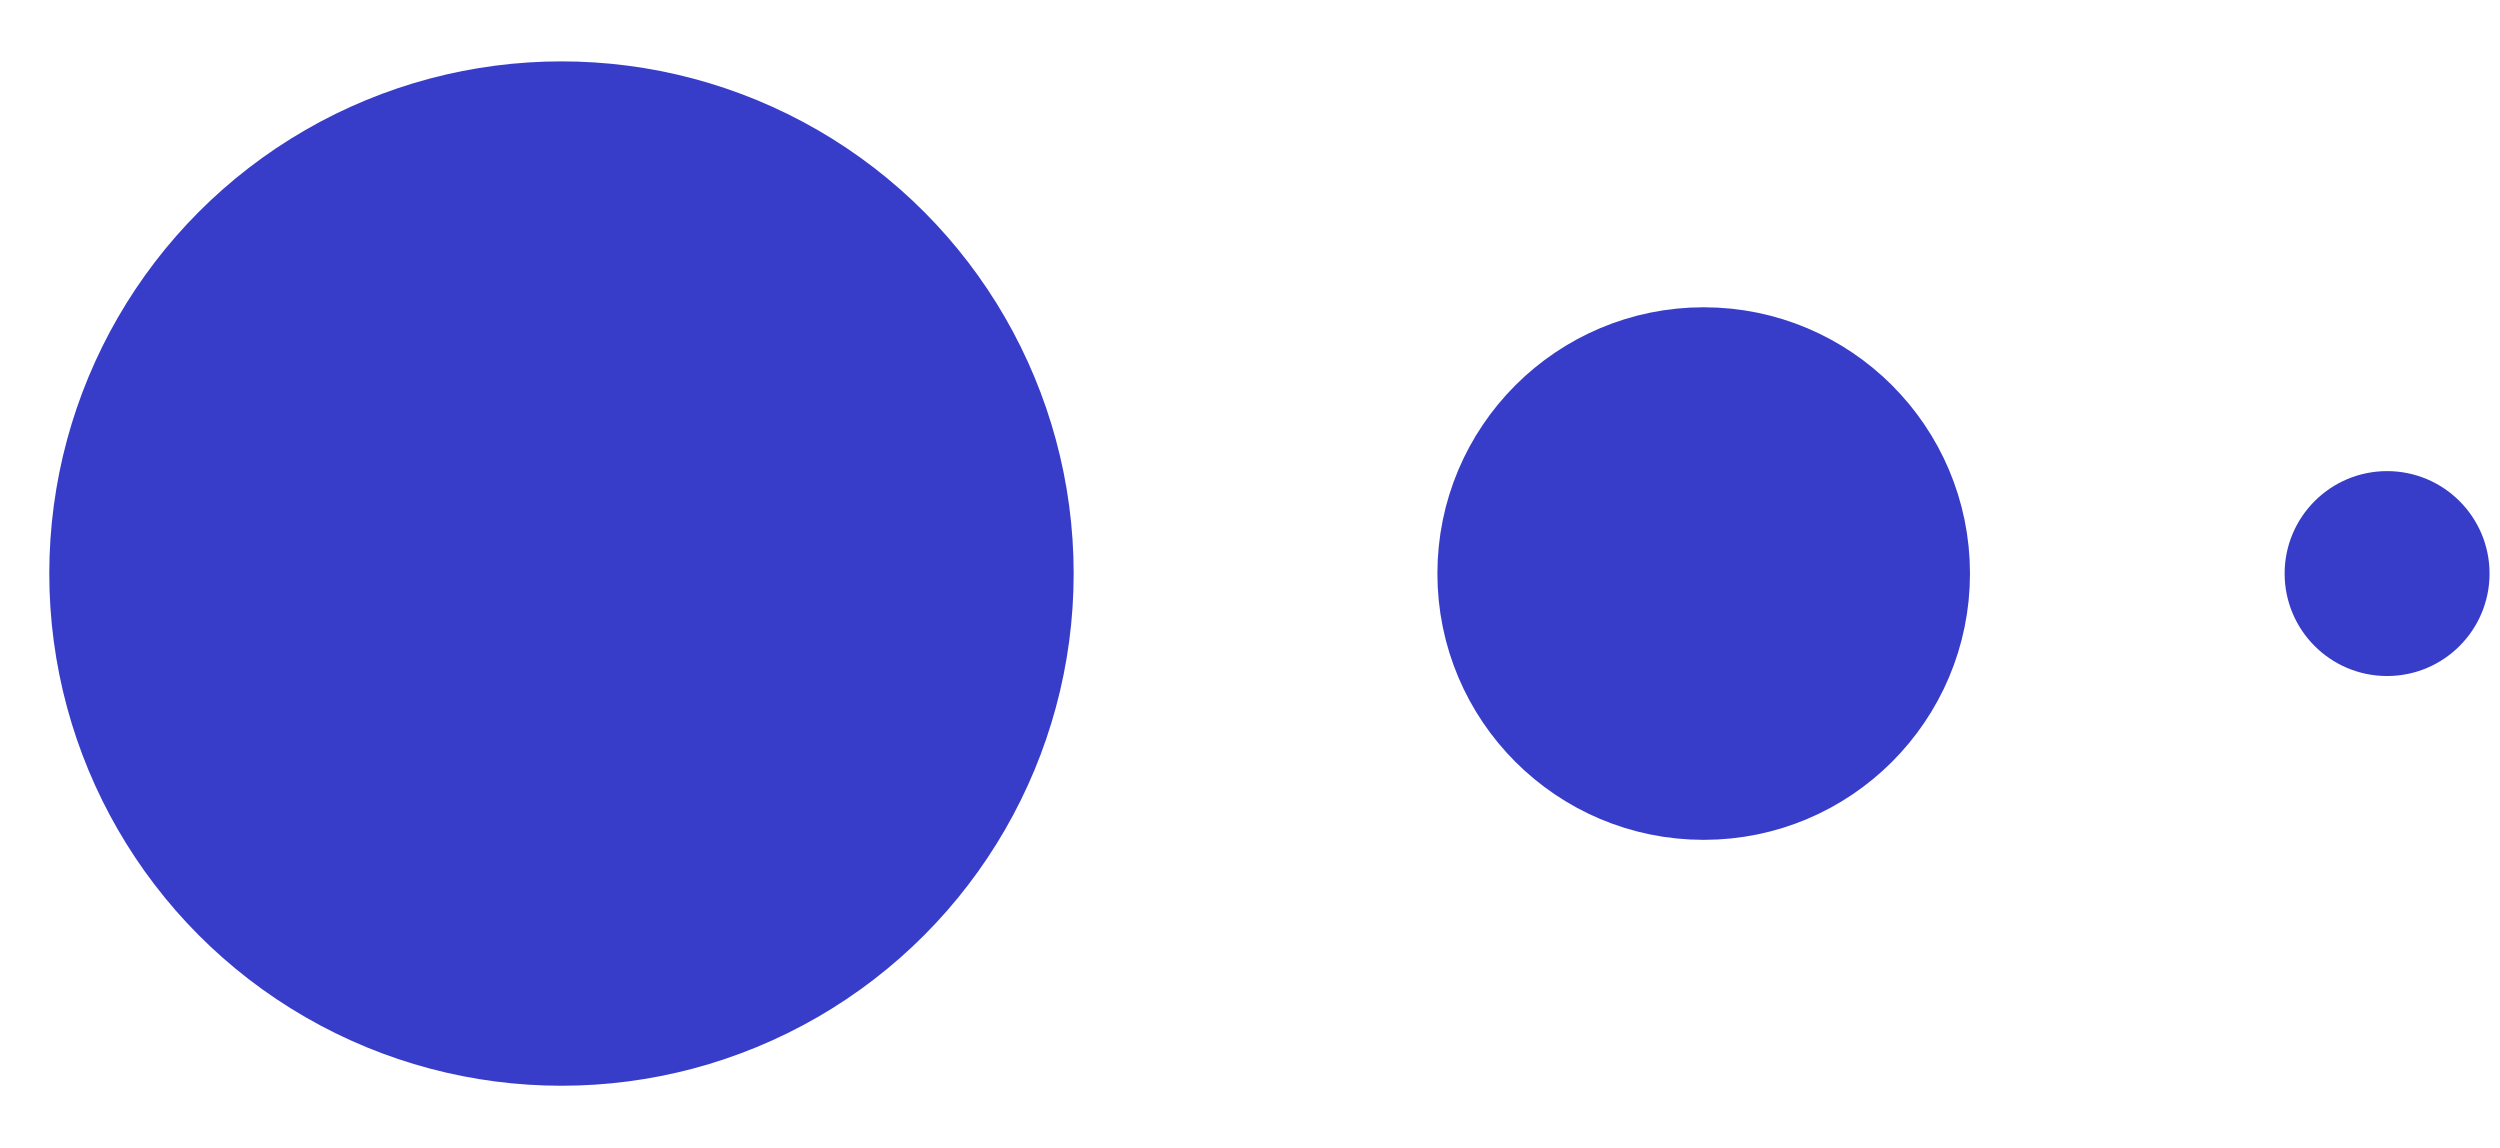
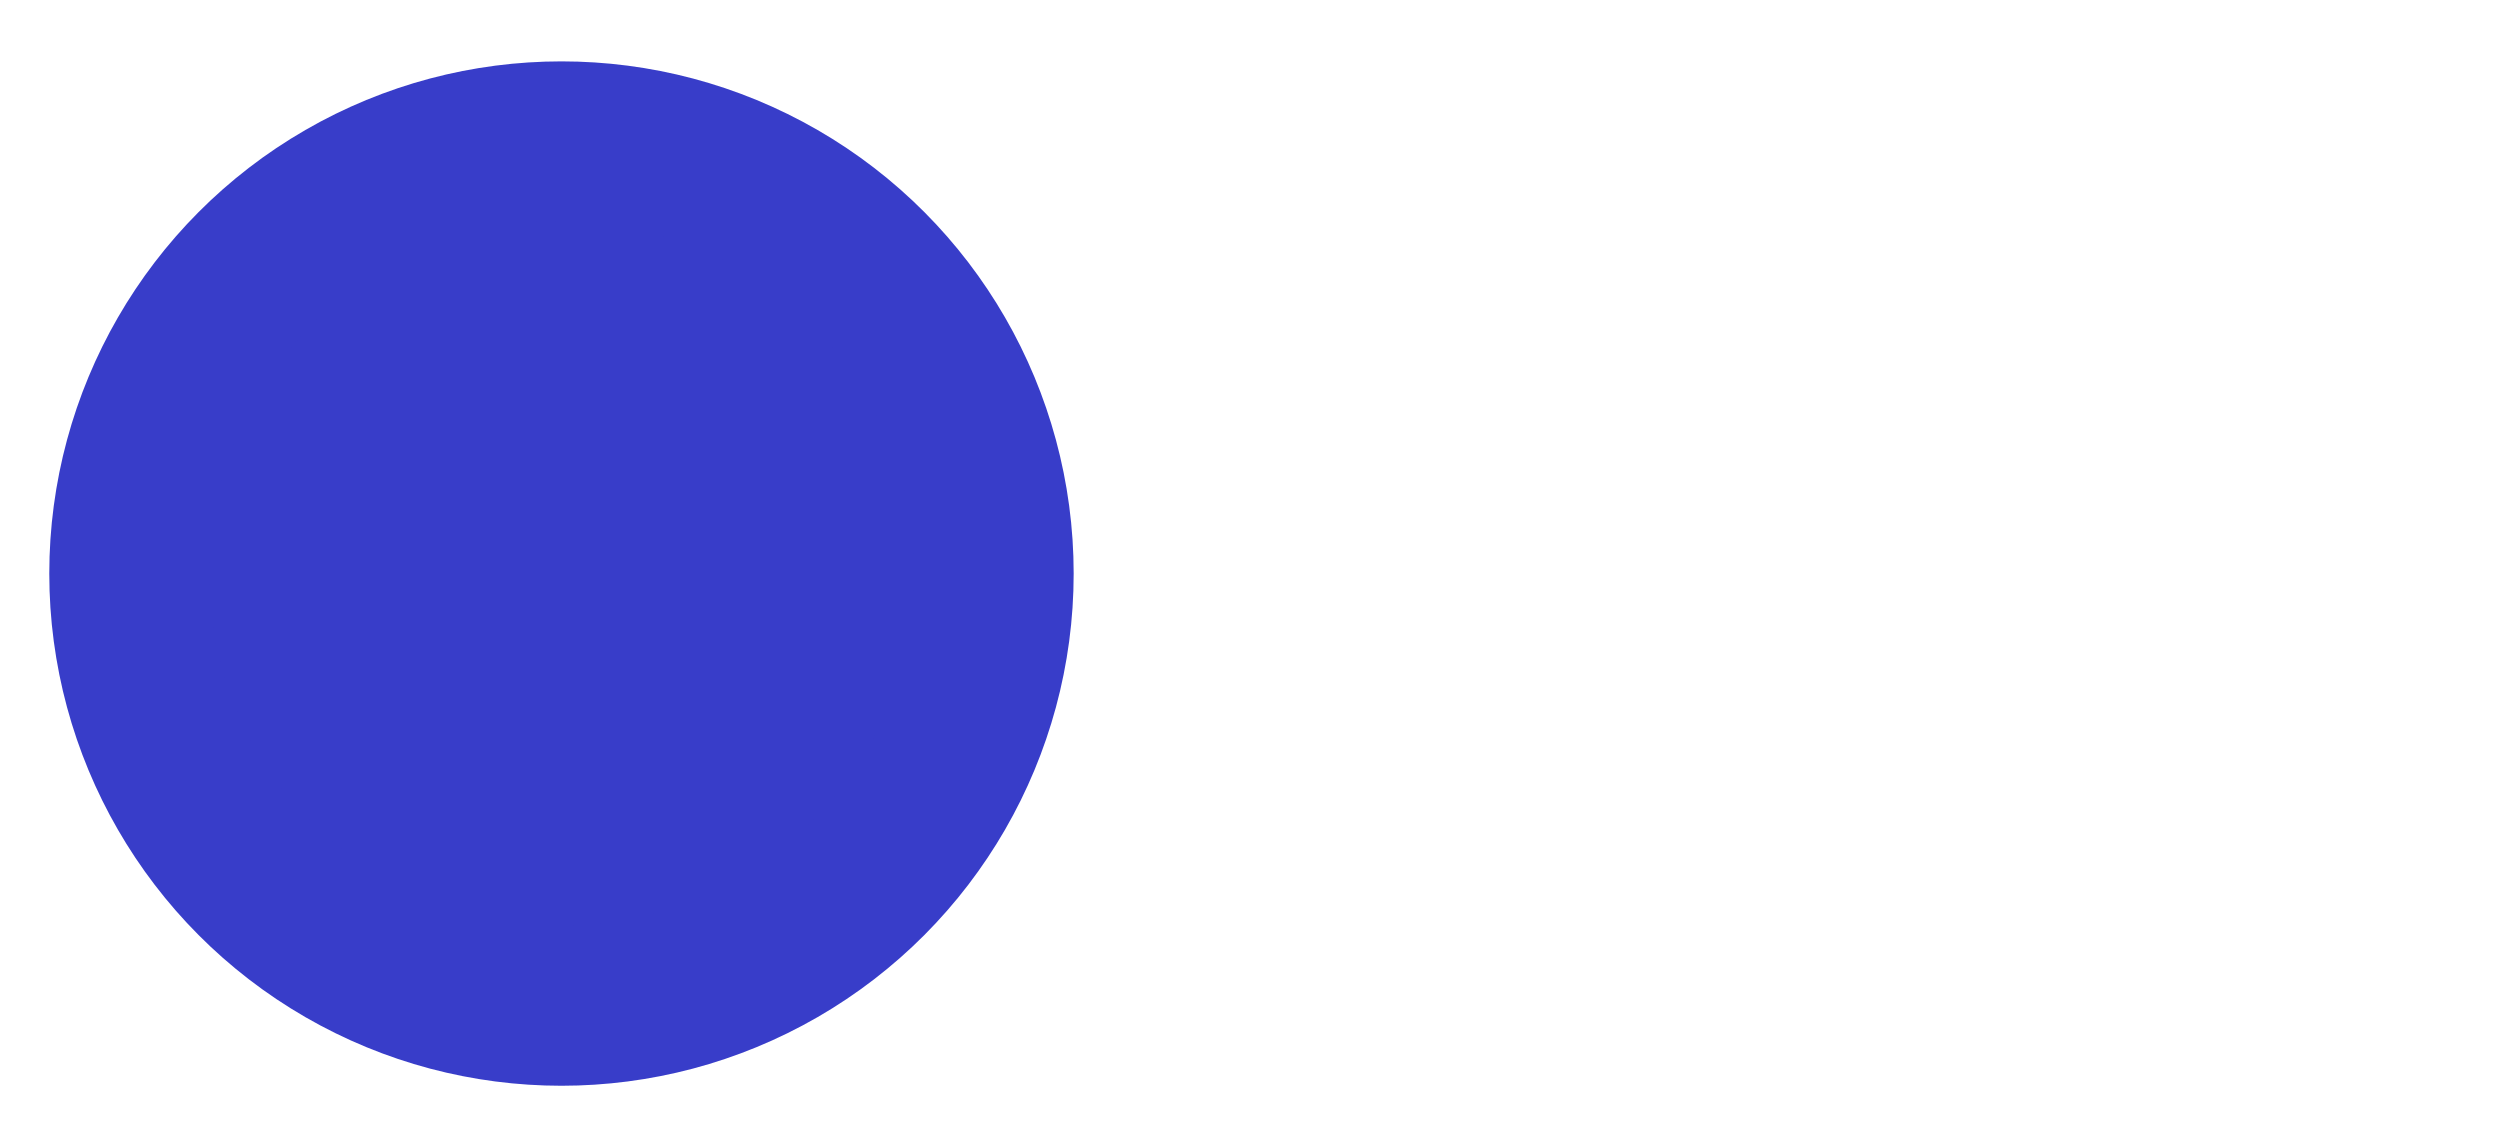
<svg xmlns="http://www.w3.org/2000/svg" xmlns:ns1="http://www.inkscape.org/namespaces/inkscape" xmlns:ns2="http://sodipodi.sourceforge.net/DTD/sodipodi-0.dtd" width="12.2mm" height="5.6mm" viewBox="0 0 12.2 5.6" version="1.1" id="svg5" ns1:version="1.1.1 (c3084ef, 2021-09-22)" ns2:docname="mp_icon.svg">
  <ns2:namedview id="namedview7" pagecolor="#ffffff" bordercolor="#666666" borderopacity="1.0" ns1:pageshadow="2" ns1:pageopacity="0.0" ns1:pagecheckerboard="0" ns1:document-units="mm" showgrid="false" ns1:zoom="6.0417667" ns1:cx="22.427215" ns1:cy="56.523202" ns1:window-width="1678" ns1:window-height="1227" ns1:window-x="0" ns1:window-y="25" ns1:window-maximized="0" ns1:current-layer="layer1" />
  <defs id="defs2" />
  <g ns1:label="Layer 1" ns1:groupmode="layer" id="layer1">
    <g id="g2961" transform="translate(-30.259,-99.202)">
      <circle style="opacity:1;fill:#383dc9;fill-opacity:1;stroke:#383dc9;stroke-width:0.779;stroke-linecap:round;stroke-opacity:1" id="path846" cx="32.999" cy="102.001" r="2.11" />
-       <ellipse style="opacity:1;fill:#383dc9;fill-opacity:1;stroke:#383dc9;stroke-width:0.405;stroke-linecap:round;stroke-opacity:1" id="path846-0" cx="38.573" cy="102.001" rx="1.097" ry="1.097" />
-       <ellipse style="fill:#383dc9;fill-opacity:1;stroke:#383dc9;stroke-width:0.156;stroke-linecap:round;stroke-opacity:1" id="path846-0-7" cx="41.908" cy="102.001" rx="0.422" ry="0.422" />
    </g>
  </g>
</svg>